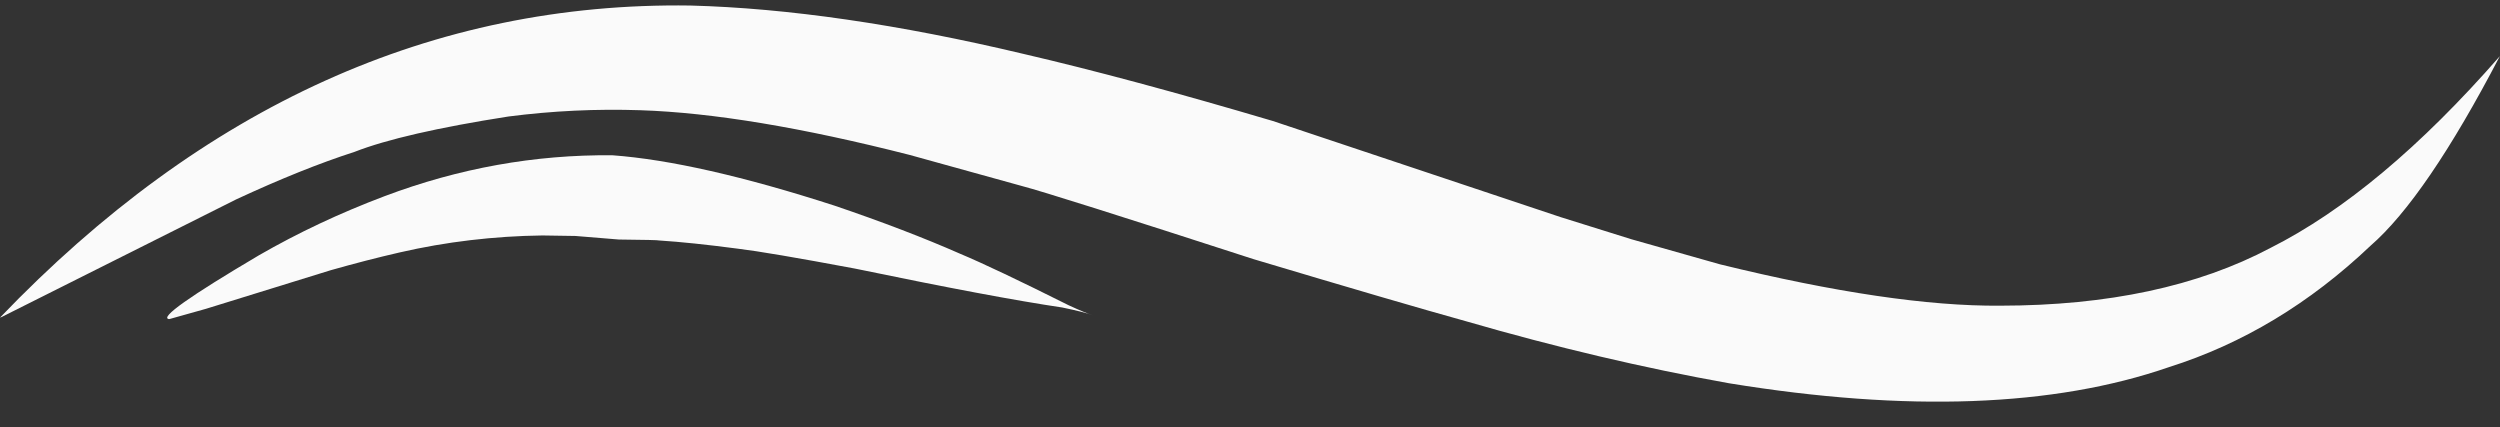
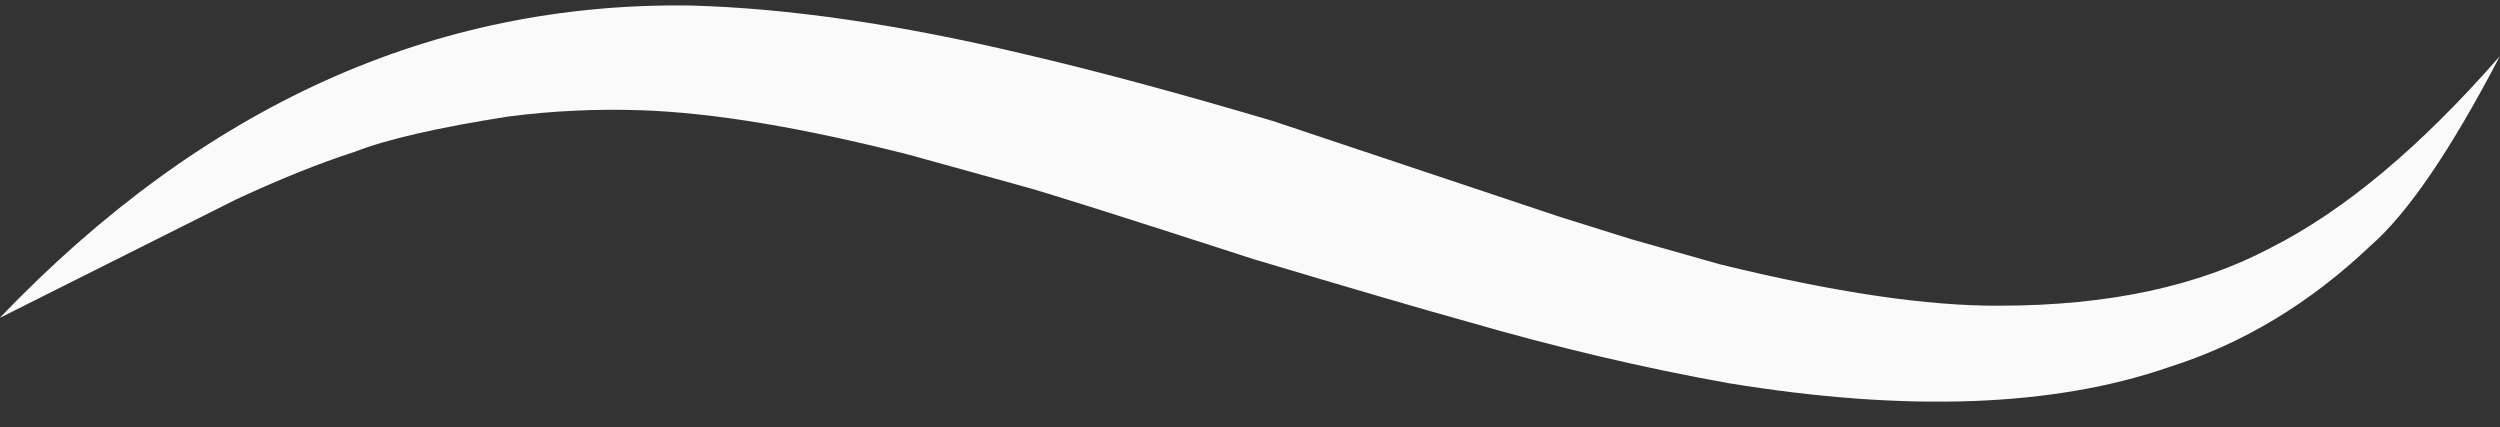
<svg xmlns="http://www.w3.org/2000/svg" fill="#fafafa" height="80.6" preserveAspectRatio="xMidYMid meet" version="1" viewBox="405.8 351.0 471.9 80.6" width="471.9" zoomAndPan="magnify">
  <rect x="405.8" y="351.0" width="471.9" height="80.6" fill="#333333" stroke="none" />
  <g>
    <g id="change1_2">
      <path d="M405.798,410.95L406.054,410.862L450.376,388.641Q462.853,382.846,472.729,379.664Q481.824,376.113,501.761,372.992Q514.197,371.387,526.705,371.807Q547.085,372.478,577.528,380.25L598.704,386.114Q604.521,387.638,642.371,399.902Q669.994,408.161,682.476,411.625Q707.996,419.024,732.155,423.341Q782.573,431.577,815.185,420.309Q836.072,413.712,853.24,397.403Q863.744,388.291,877.675,361.593Q855.19,387.315,834.386,397.791Q813.851,408.679,783.35,408.701Q762.984,408.87,730.479,400.898L713.748,396.161L700.361,391.976L646.072,373.842Q618.938,365.807,599.027,361.183Q563.692,352.78,536.112,352.044Q463.297,351.012,405.798,410.95" />
    </g>
    <g id="change1_1">
-       <path d="M437.69,411.233L437.856,411.205L444.662,409.296L468.236,402.003Q475.043,400.072,481.271,398.643Q494.399,395.63,508.191,395.445L514.432,395.542L522.616,396.212Q530.074,396.287,530.238,396.393Q536.227,396.772,545.083,397.942Q550.696,398.611,567.175,401.695Q593.397,407.136,606.283,409.037Q610.403,409.886,612.097,410.514Q610.778,410.12,607.529,408.625Q593.533,401.622,586.997,398.883Q576.773,394.385,563.358,389.828Q537.597,381.5,521.389,380.308Q499.43,380.1,478.371,388.038Q465.771,392.794,454.664,399.196Q434.975,410.834,437.69,411.233" />
-     </g>
+       </g>
  </g>
</svg>